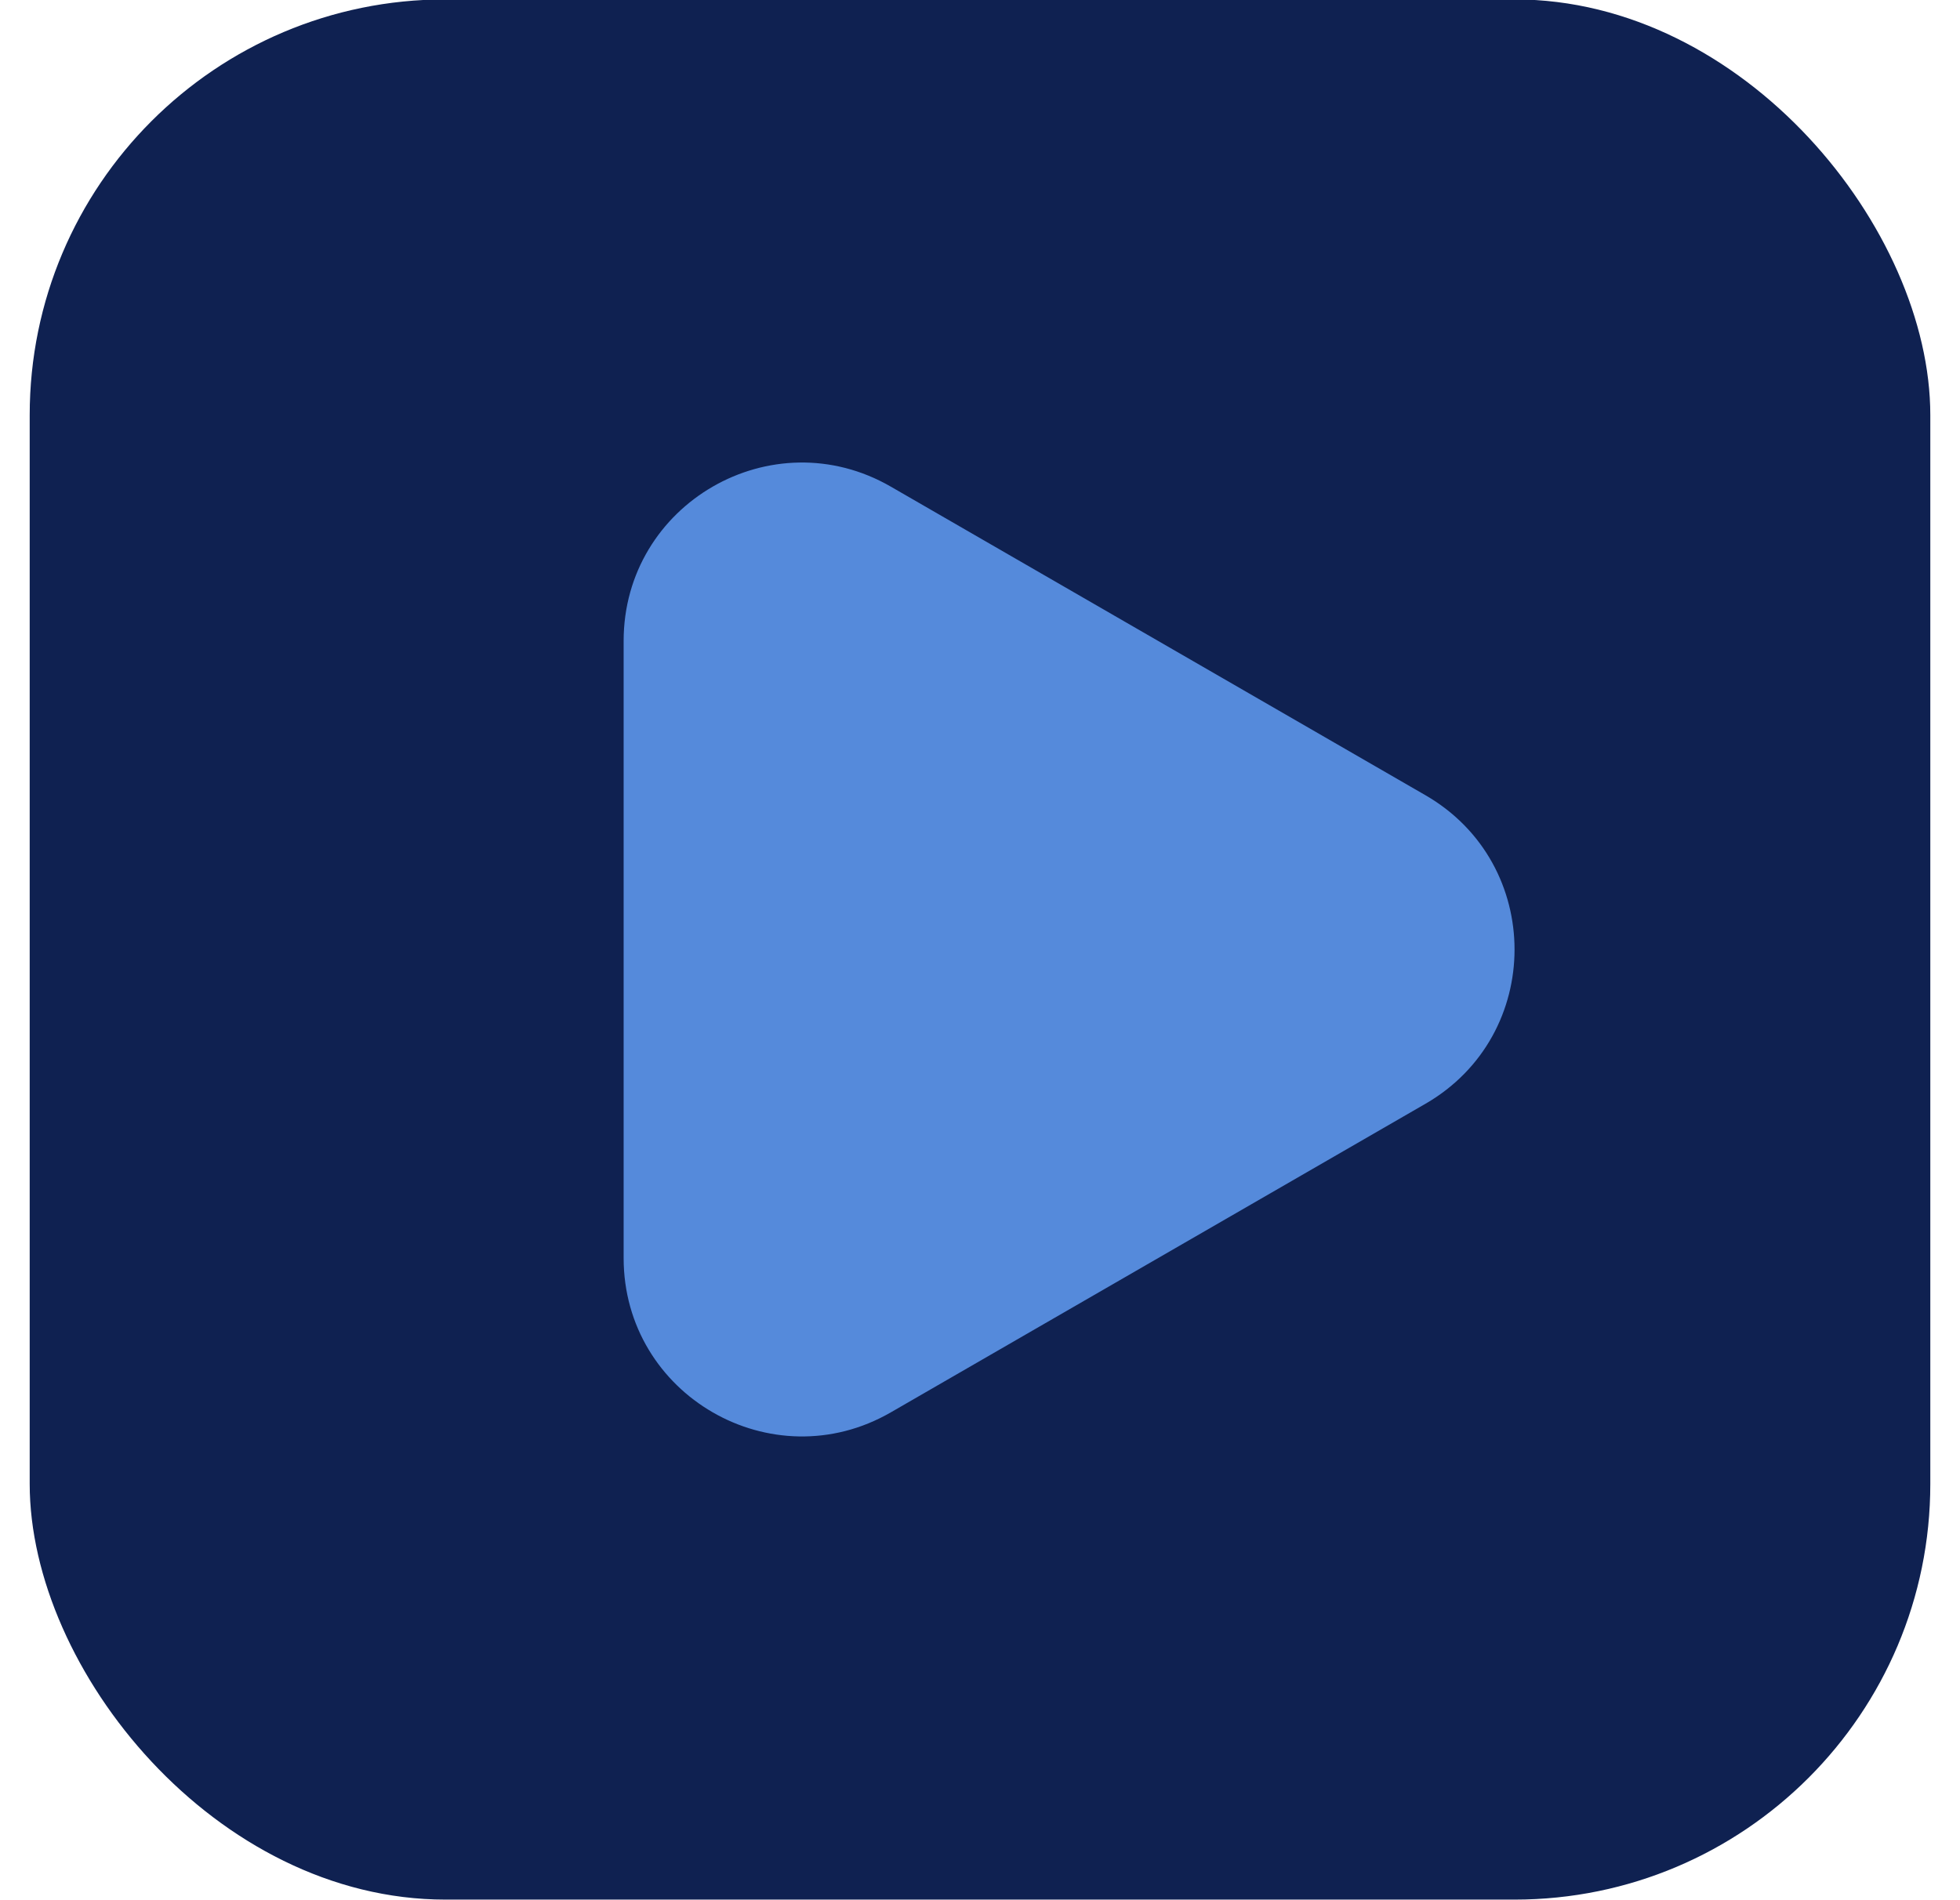
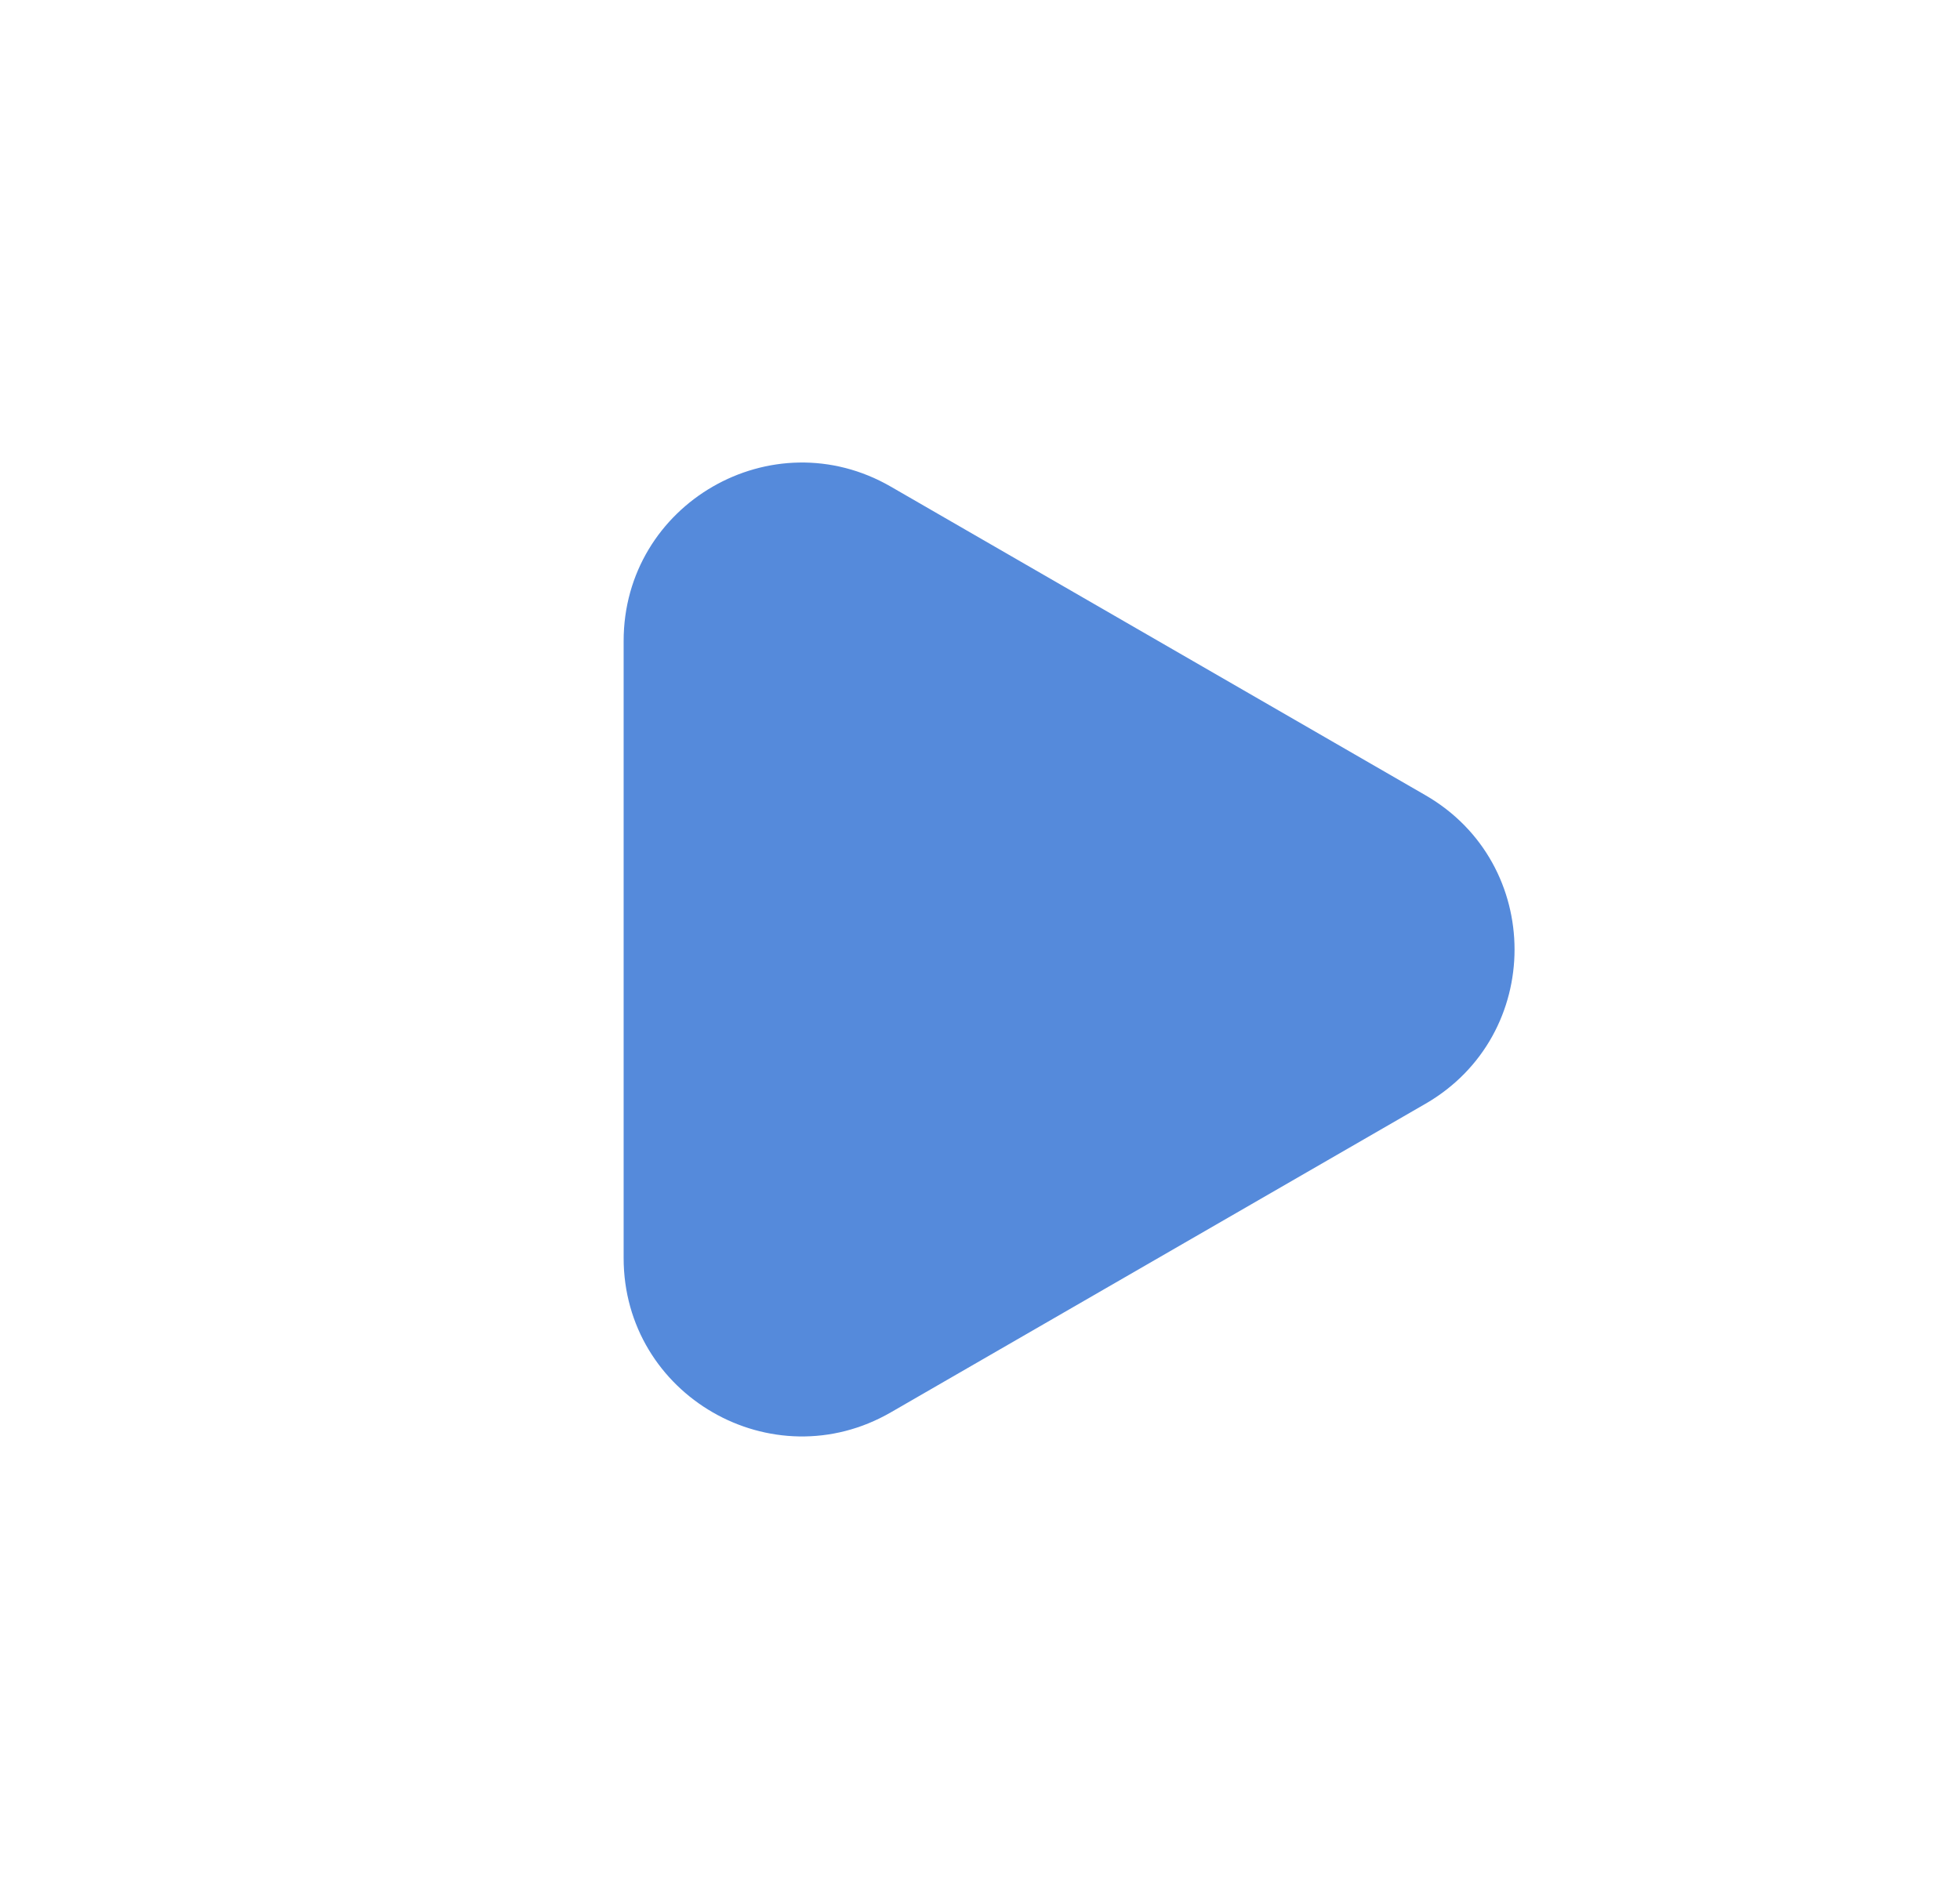
<svg xmlns="http://www.w3.org/2000/svg" width="33" height="32" viewBox="0 0 33 32" fill="none">
-   <rect x="0.5" y="-0.01" width="32" height="32" rx="7" fill="#0F2151" />
  <path fill-rule="evenodd" clip-rule="evenodd" d="M24 18.588C26 17.433 26 14.547 24 13.392L15 8.196C13 7.04 10.5 8.484 10.5 10.794V21.186C10.5 23.496 13 24.939 15 23.784L24 18.588Z" fill="#558ADB" />
</svg>